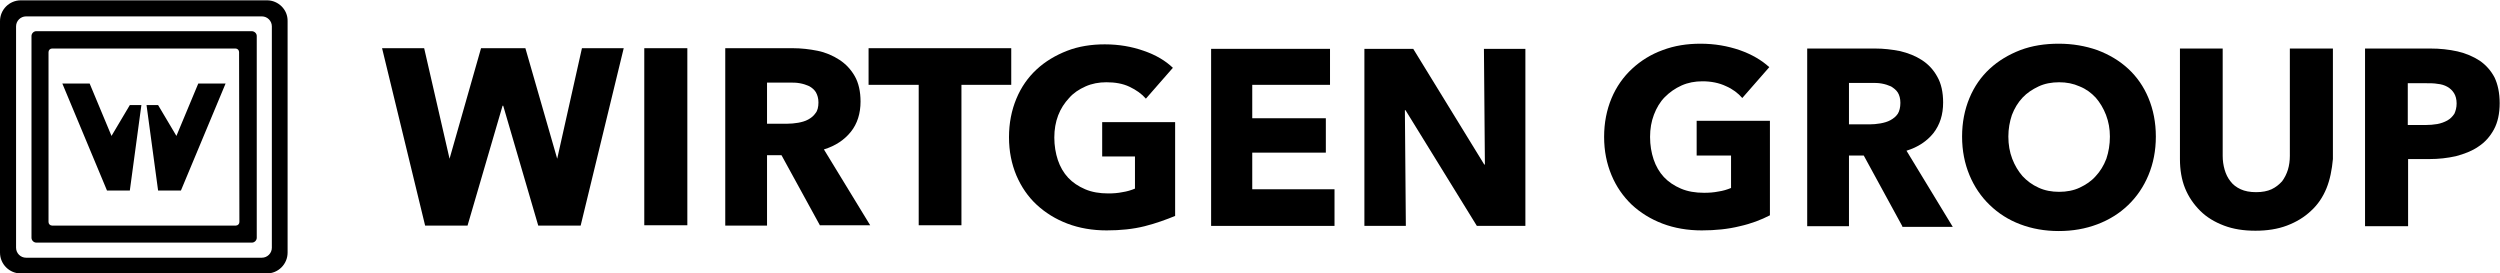
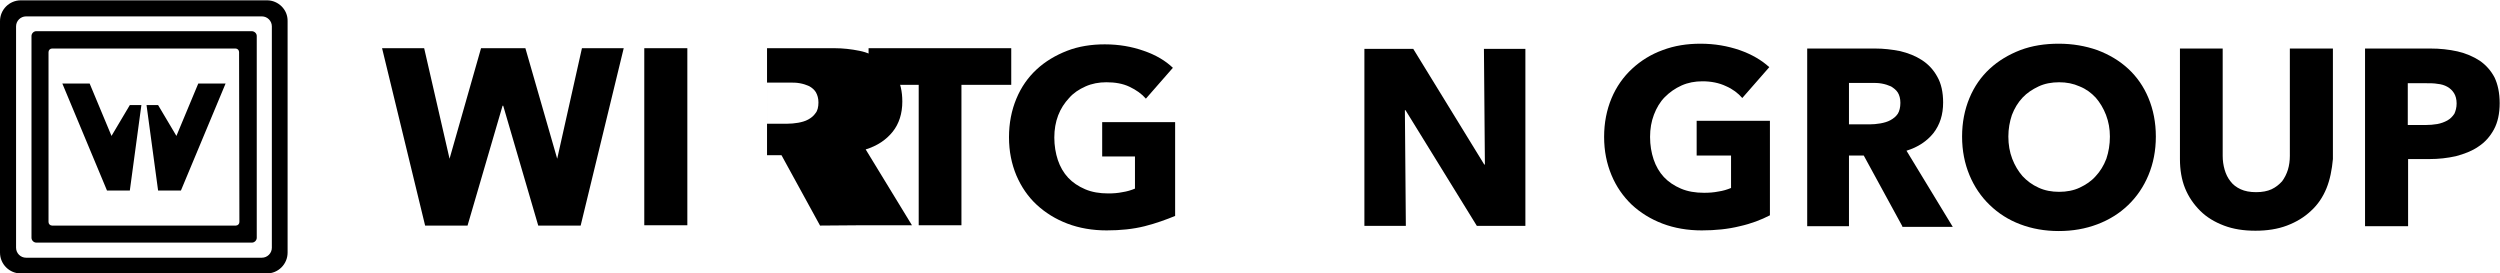
<svg xmlns="http://www.w3.org/2000/svg" version="1.1" id="Ebene_1" x="0px" y="0px" viewBox="0 0 778 85.1" style="enable-background:new 0 0 778 85.1;" xml:space="preserve">
  <g>
    <g>
      <g>
        <g>
          <path d="M541.4,70.4c-3.6,0.9-7.6,1.3-11.8,1.3c-4.4,0-8.5-0.7-12.2-2.1s-6.9-3.4-9.6-5.9c-2.7-2.6-4.8-5.6-6.3-9.2      s-2.3-7.5-2.3-11.9s0.8-8.4,2.3-12s3.7-6.7,6.4-9.2s5.9-4.5,9.5-5.8c3.7-1.4,7.6-2,11.8-2c4.4,0,8.4,0.7,12.2,2      c3.7,1.3,6.8,3.1,9.2,5.3l-8.4,9.6c-1.3-1.5-3-2.8-5.1-3.7c-2.1-1-4.6-1.5-7.3-1.5c-2.3,0-4.5,0.4-6.5,1.3s-3.7,2.1-5.2,3.6      s-2.6,3.4-3.4,5.5c-0.8,2.1-1.2,4.4-1.2,6.9c0,2.6,0.4,4.9,1.1,7c0.7,2.1,1.8,4,3.2,5.5s3.2,2.7,5.3,3.6s4.5,1.3,7.2,1.3      c1.6,0,3-0.1,4.5-0.4c1.4-0.2,2.7-0.6,3.9-1.1V48.4H528V37.6h22.8V67C548.1,68.4,545,69.6,541.4,70.4z" />
          <path d="M592,70.4l-12-22h-4.6v22h-13V15.1h21.1c2.7,0,5.2,0.3,7.8,0.8c2.5,0.6,4.8,1.5,6.8,2.8s3.6,3,4.8,5.2      c1.2,2.1,1.8,4.8,1.8,8c0,3.8-1,6.9-3,9.5c-2,2.5-4.8,4.4-8.4,5.5l14.4,23.7H592V70.4z M591.4,32c0-1.3-0.3-2.4-0.8-3.2      c-0.5-0.8-1.3-1.4-2.1-1.9c-0.9-0.4-1.8-0.7-2.9-0.9c-1.1-0.2-2.1-0.2-3.1-0.2h-7.1v12.9h6.4c1.1,0,2.2-0.1,3.4-0.3      c1.1-0.2,2.2-0.5,3.1-1c0.9-0.5,1.7-1.1,2.3-2C591.1,34.6,591.4,33.4,591.4,32z" />
          <path d="M670.9,42.5c0,4.4-0.8,8.4-2.3,12s-3.6,6.7-6.3,9.3c-2.7,2.6-5.9,4.6-9.6,6c-3.7,1.4-7.7,2.1-12,2.1s-8.3-0.7-12-2.1      s-6.8-3.4-9.5-6s-4.8-5.7-6.3-9.3c-1.5-3.6-2.3-7.6-2.3-12s0.8-8.4,2.3-12s3.6-6.6,6.3-9.1s5.9-4.4,9.5-5.8c3.7-1.4,7.7-2,12-2      s8.3,0.7,12,2c3.7,1.4,6.9,3.3,9.6,5.8c2.7,2.5,4.8,5.5,6.3,9.1C670.1,34.1,670.9,38.1,670.9,42.5z M656.6,42.5      c0-2.4-0.4-4.6-1.2-6.7s-1.9-3.9-3.2-5.4c-1.4-1.5-3-2.7-5-3.5c-2-0.9-4.1-1.3-6.4-1.3c-2.3,0-4.5,0.4-6.4,1.3s-3.6,2-5,3.5      s-2.5,3.3-3.3,5.4c-0.7,2.1-1.1,4.3-1.1,6.7c0,2.5,0.4,4.8,1.2,6.9s1.9,3.9,3.2,5.4c1.4,1.5,3,2.7,5,3.6      c1.9,0.9,4.1,1.3,6.4,1.3c2.3,0,4.5-0.4,6.4-1.3s3.6-2,5-3.6c1.4-1.5,2.5-3.3,3.3-5.4C656.2,47.3,656.6,45,656.6,42.5z" />
          <path d="M724,58.6c-1.1,2.7-2.7,5.1-4.8,7c-2.1,2-4.6,3.5-7.5,4.6s-6.2,1.6-9.8,1.6c-3.7,0-6.9-0.5-9.8-1.6      c-2.9-1.1-5.4-2.6-7.4-4.6s-3.6-4.3-4.7-7c-1.1-2.7-1.6-5.8-1.6-9.1V15.1h13.3v33.4c0,1.5,0.2,2.9,0.6,4.3      c0.4,1.4,1,2.6,1.8,3.6c0.8,1.1,1.9,1.9,3.2,2.5s2.9,0.9,4.8,0.9c1.9,0,3.5-0.3,4.8-0.9s2.4-1.5,3.3-2.5      c0.8-1.1,1.4-2.3,1.8-3.6c0.4-1.3,0.6-2.8,0.6-4.3V15.1H726v34.4C725.7,52.8,725.1,55.9,724,58.6z" />
          <path d="M777.9,32.1c0,3.2-0.6,6-1.8,8.2s-2.8,4-4.8,5.3c-2,1.4-4.4,2.3-7,3c-2.7,0.6-5.4,0.9-8.3,0.9h-6.6v20.9H736V15.1h20.3      c3,0,5.8,0.3,8.5,0.9c2.6,0.6,4.9,1.6,6.9,2.9c1.9,1.3,3.5,3.1,4.6,5.2C777.3,26.2,777.9,28.9,777.9,32.1z M764.5,32.2      c0-1.3-0.3-2.4-0.8-3.2c-0.5-0.8-1.2-1.5-2.1-2c-0.9-0.5-1.9-0.8-3-0.9c-1.1-0.2-2.3-0.2-3.5-0.2h-5.8v13h5.6      c1.2,0,2.4-0.1,3.6-0.3c1.1-0.2,2.2-0.6,3.1-1.1c0.9-0.5,1.6-1.2,2.2-2.1C764.2,34.5,764.5,33.5,764.5,32.2z" />
        </g>
        <path d="M180.7,70.2h-13.2l-10.9-37.3h-0.2l-10.9,37.3h-13.2L118.9,15H132l7.9,34.4l9.8-34.4h13.8l9.9,34.4l7.7-34.4h13     L180.7,70.2z" />
        <path d="M200.5,70.2V15h13.4v55.1h-13.4V70.2z" />
-         <path d="M255.2,70.2l-12-21.9h-4.5v21.9h-13V15h21c2.6,0,5.2,0.3,7.7,0.8c2.5,0.5,4.8,1.5,6.8,2.8s3.6,3,4.8,5.1     c1.2,2.1,1.8,4.8,1.8,7.9c0,3.7-1,6.9-3,9.4s-4.8,4.4-8.4,5.5l14.4,23.6h-15.6L255.2,70.2L255.2,70.2z M254.7,31.9     c0-1.3-0.3-2.3-0.8-3.2c-0.5-0.8-1.2-1.4-2.1-1.9c-0.9-0.4-1.8-0.7-2.9-0.9c-1.1-0.2-2.1-0.2-3.1-0.2h-7.1v12.8h6.3     c1.1,0,2.2-0.1,3.4-0.3c1.1-0.2,2.2-0.5,3.1-1s1.7-1.1,2.3-2C254.4,34.5,254.7,33.3,254.7,31.9z" />
+         <path d="M255.2,70.2l-12-21.9h-4.5v21.9V15h21c2.6,0,5.2,0.3,7.7,0.8c2.5,0.5,4.8,1.5,6.8,2.8s3.6,3,4.8,5.1     c1.2,2.1,1.8,4.8,1.8,7.9c0,3.7-1,6.9-3,9.4s-4.8,4.4-8.4,5.5l14.4,23.6h-15.6L255.2,70.2L255.2,70.2z M254.7,31.9     c0-1.3-0.3-2.3-0.8-3.2c-0.5-0.8-1.2-1.4-2.1-1.9c-0.9-0.4-1.8-0.7-2.9-0.9c-1.1-0.2-2.1-0.2-3.1-0.2h-7.1v12.8h6.3     c1.1,0,2.2-0.1,3.4-0.3c1.1-0.2,2.2-0.5,3.1-1s1.7-1.1,2.3-2C254.4,34.5,254.7,33.3,254.7,31.9z" />
        <path d="M299.2,26.4v43.7h-13.3V26.4h-15.6V15h44.4v11.4H299.2z" />
        <path d="M356.2,70.4c-3.6,0.9-7.5,1.3-11.8,1.3c-4.4,0-8.5-0.7-12.2-2.1s-6.9-3.4-9.6-5.9s-4.8-5.6-6.3-9.1     c-1.5-3.6-2.3-7.5-2.3-11.9s0.8-8.4,2.3-12s3.6-6.6,6.3-9.1c2.7-2.5,5.9-4.4,9.5-5.8s7.6-2,11.7-2c4.4,0,8.4,0.7,12.1,2     c3.8,1.3,6.8,3.1,9.1,5.3l-8.4,9.6c-1.3-1.5-3-2.7-5.1-3.7s-4.5-1.4-7.2-1.4c-2.3,0-4.5,0.4-6.5,1.3s-3.7,2-5.1,3.6     c-1.4,1.5-2.6,3.3-3.4,5.4s-1.2,4.4-1.2,6.9s0.4,4.9,1.1,7s1.8,4,3.2,5.5c1.4,1.5,3.2,2.7,5.3,3.6c2.1,0.9,4.5,1.3,7.2,1.3     c1.5,0,3-0.1,4.4-0.4c1.4-0.2,2.7-0.6,3.9-1.1v-10H343V38h22.7v29.2C363,68.3,359.8,69.5,356.2,70.4z" />
-         <path d="M376.9,70.3V15.2h37v11.2h-24.2v10.4h22.9v10.7h-22.9v11.4h25.6v11.4H376.9z" />
        <path d="M459.6,70.3l-22.2-36h-0.2l0.3,36h-12.9V15.2h15.2l22.1,36h0.2l-0.3-36h12.9v55.1H459.6z" />
      </g>
    </g>
    <g>
      <path d="M83.1,0.1H6.5C2.9,0.1,0,3,0,6.6v72c0,3.6,2.9,6.5,6.5,6.5H83c3.6,0,6.5-2.9,6.5-6.5v-72C89.6,3,86.6,0.1,83.1,0.1z     M84.6,77.1c0,1.7-1.4,3.1-3.1,3.1H8.1c-1.7,0-3.1-1.4-3.1-3.1V8.2c0-1.7,1.4-3.1,3.1-3.1h73.4c1.7,0,3.1,1.4,3.1,3.1V77.1z" />
      <path d="M78.3,9.7h-67c-0.8,0-1.5,0.7-1.5,1.5V74c0,0.8,0.7,1.5,1.5,1.5h67.1c0.8,0,1.5-0.7,1.5-1.5V11.2    C79.9,10.4,79.2,9.7,78.3,9.7z M74.5,69.1c0,0.6-0.5,1.1-1.1,1.1H16.2c-0.6,0-1.1-0.5-1.1-1.1V16.2c0-0.6,0.5-1.1,1.1-1.1h57.1    c0.6,0,1.1,0.5,1.1,1.1L74.5,69.1L74.5,69.1z" />
      <polygon points="40.4,32.7 34.7,42.3 27.9,26 19.4,26 33.3,59.3 40.4,59.3 44,32.7   " />
      <polygon points="49.2,32.7 54.9,42.3 61.7,26 70.2,26 56.3,59.3 49.2,59.3 45.6,32.7   " />
    </g>
  </g>
</svg>